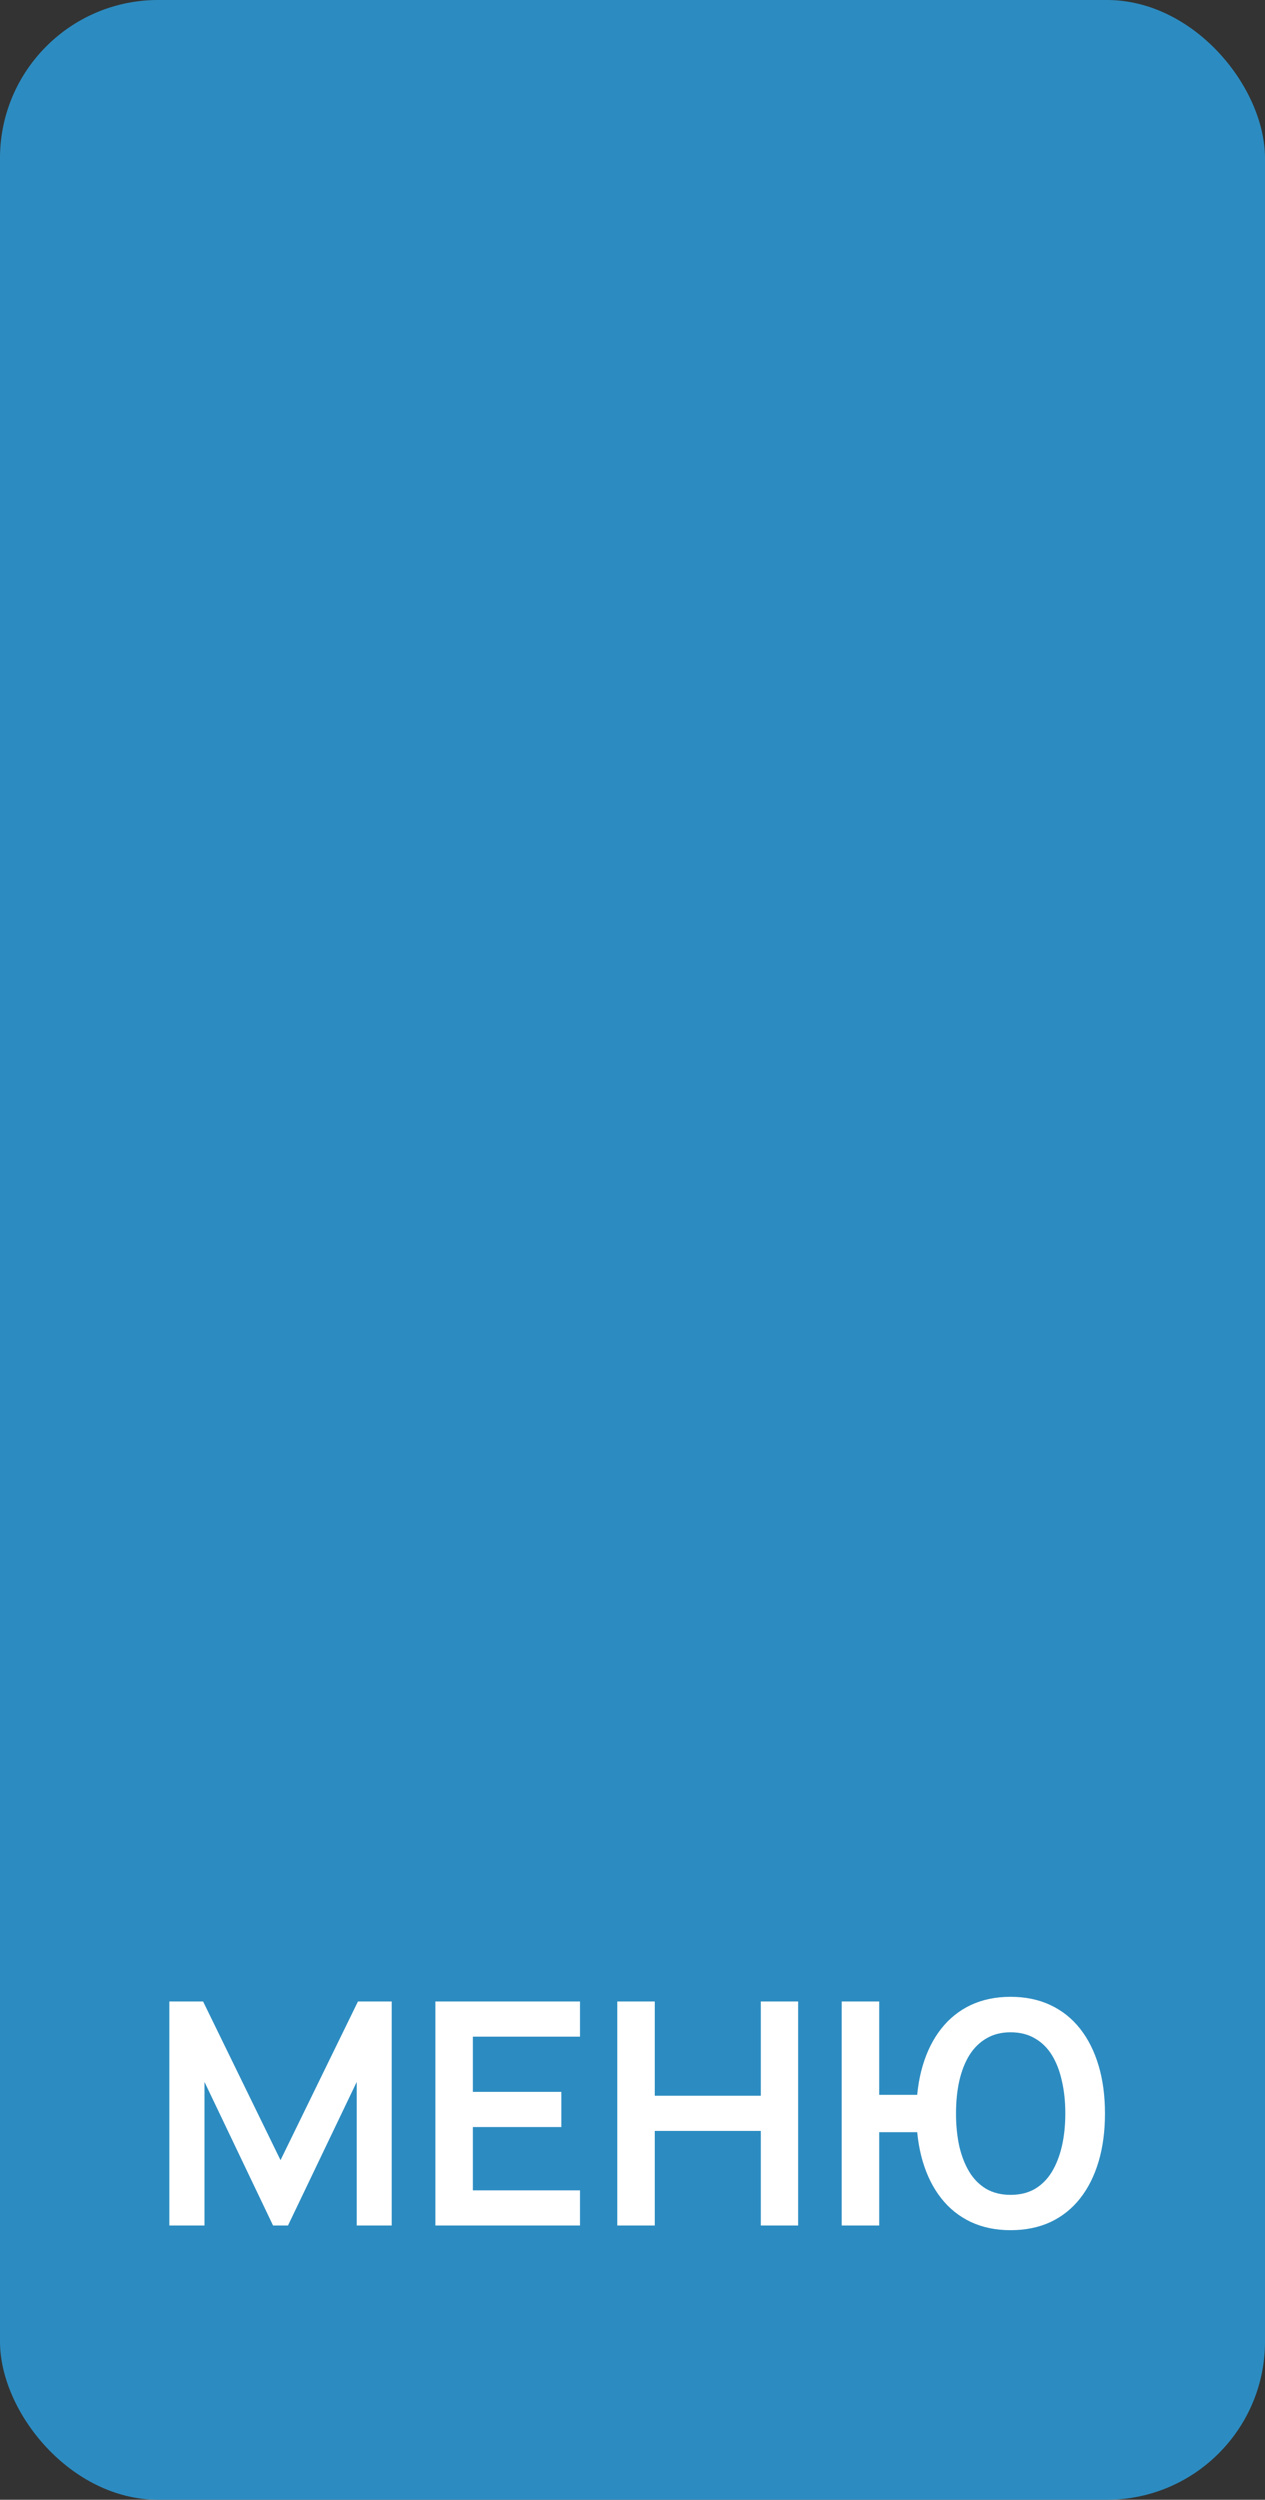
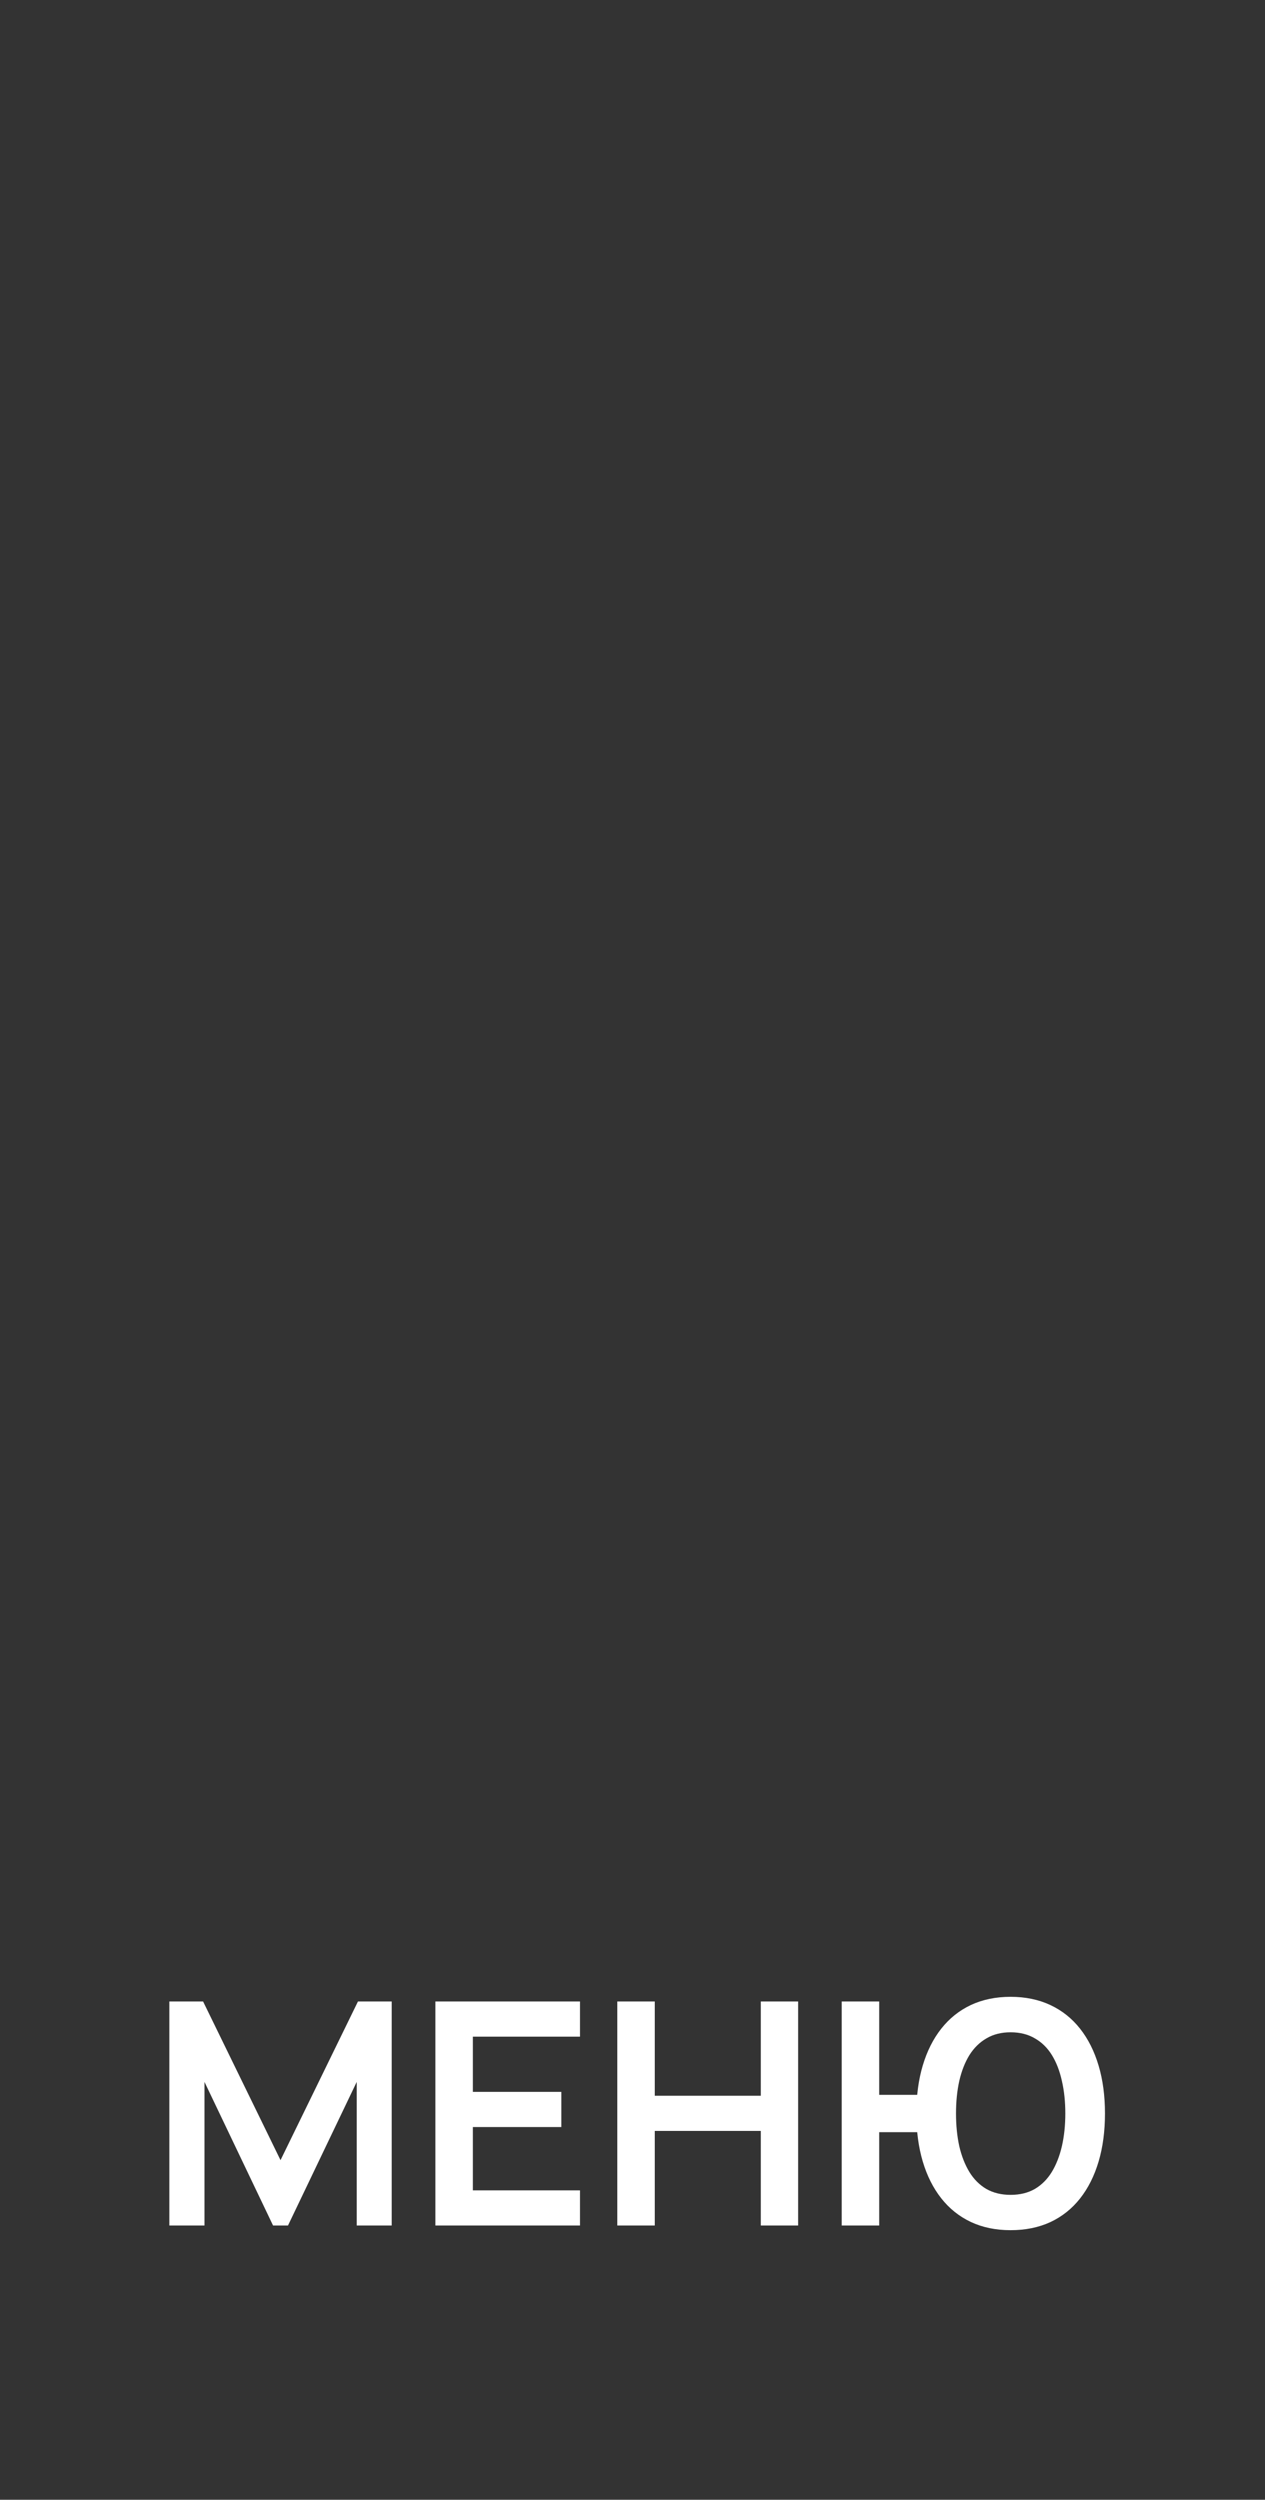
<svg xmlns="http://www.w3.org/2000/svg" width="240" height="474" viewBox="0 0 240 474" fill="none">
  <rect x="0" y="0" width="240" height="474" fill="#333333" stroke="none" />
-   <rect width="240" height="474" rx="30" fill="#2C8CC1" />
-   <path d="M32.13 422V379.52H38.532L53.222 409.61L67.913 379.52H74.315V422H67.677V394.771L54.639 422H51.806L38.797 394.771V422H32.13ZM82.603 422V379.52H110.038V386.187H89.712V396.659H106.498V403.326H89.712V415.333H110.038V422H82.603ZM117.115 422V379.52H124.225V397.397H144.344V379.52H151.424V422H144.344V404.064H124.225V422H117.115ZM159.694 422V379.52H166.804V397.22H175.005V404.3H166.804V422H159.694ZM191.731 422.885C188.919 422.885 186.402 422.364 184.179 421.321C181.977 420.279 180.108 418.784 178.574 416.837C177.04 414.89 175.87 412.56 175.064 409.846C174.258 407.112 173.854 404.084 173.854 400.76C173.854 397.417 174.258 394.388 175.064 391.674C175.87 388.96 177.04 386.629 178.574 384.682C180.108 382.735 181.977 381.241 184.179 380.198C186.402 379.156 188.919 378.635 191.731 378.635C194.544 378.635 197.061 379.156 199.283 380.198C201.506 381.241 203.384 382.735 204.918 384.682C206.452 386.629 207.622 388.96 208.428 391.674C209.235 394.388 209.638 397.417 209.638 400.76C209.638 404.123 209.235 407.161 208.428 409.875C207.622 412.589 206.452 414.92 204.918 416.867C203.384 418.814 201.506 420.309 199.283 421.351C197.061 422.374 194.544 422.885 191.731 422.885ZM191.731 416.188C193.501 416.188 195.035 415.815 196.333 415.067C197.631 414.3 198.703 413.229 199.549 411.852C200.395 410.456 201.034 408.823 201.466 406.955C201.899 405.067 202.115 403.002 202.115 400.76C202.115 398.518 201.899 396.463 201.466 394.594C201.053 392.706 200.424 391.074 199.578 389.697C198.733 388.321 197.651 387.259 196.333 386.511C195.035 385.744 193.501 385.361 191.731 385.361C189.981 385.361 188.457 385.744 187.159 386.511C185.861 387.259 184.779 388.321 183.914 389.697C183.068 391.074 182.429 392.706 181.996 394.594C181.583 396.463 181.377 398.518 181.377 400.76C181.377 403.002 181.583 405.067 181.996 406.955C182.429 408.823 183.068 410.456 183.914 411.852C184.76 413.229 185.831 414.3 187.129 415.067C188.447 415.815 189.981 416.188 191.731 416.188Z" fill="white" />
+   <path d="M32.13 422V379.52H38.532L53.222 409.61L67.913 379.52H74.315V422H67.677V394.771L54.639 422H51.806L38.797 394.771V422H32.13ZM82.603 422V379.52H110.038V386.187H89.712V396.659H106.498V403.326H89.712V415.333H110.038V422H82.603M117.115 422V379.52H124.225V397.397H144.344V379.52H151.424V422H144.344V404.064H124.225V422H117.115ZM159.694 422V379.52H166.804V397.22H175.005V404.3H166.804V422H159.694ZM191.731 422.885C188.919 422.885 186.402 422.364 184.179 421.321C181.977 420.279 180.108 418.784 178.574 416.837C177.04 414.89 175.87 412.56 175.064 409.846C174.258 407.112 173.854 404.084 173.854 400.76C173.854 397.417 174.258 394.388 175.064 391.674C175.87 388.96 177.04 386.629 178.574 384.682C180.108 382.735 181.977 381.241 184.179 380.198C186.402 379.156 188.919 378.635 191.731 378.635C194.544 378.635 197.061 379.156 199.283 380.198C201.506 381.241 203.384 382.735 204.918 384.682C206.452 386.629 207.622 388.96 208.428 391.674C209.235 394.388 209.638 397.417 209.638 400.76C209.638 404.123 209.235 407.161 208.428 409.875C207.622 412.589 206.452 414.92 204.918 416.867C203.384 418.814 201.506 420.309 199.283 421.351C197.061 422.374 194.544 422.885 191.731 422.885ZM191.731 416.188C193.501 416.188 195.035 415.815 196.333 415.067C197.631 414.3 198.703 413.229 199.549 411.852C200.395 410.456 201.034 408.823 201.466 406.955C201.899 405.067 202.115 403.002 202.115 400.76C202.115 398.518 201.899 396.463 201.466 394.594C201.053 392.706 200.424 391.074 199.578 389.697C198.733 388.321 197.651 387.259 196.333 386.511C195.035 385.744 193.501 385.361 191.731 385.361C189.981 385.361 188.457 385.744 187.159 386.511C185.861 387.259 184.779 388.321 183.914 389.697C183.068 391.074 182.429 392.706 181.996 394.594C181.583 396.463 181.377 398.518 181.377 400.76C181.377 403.002 181.583 405.067 181.996 406.955C182.429 408.823 183.068 410.456 183.914 411.852C184.76 413.229 185.831 414.3 187.129 415.067C188.447 415.815 189.981 416.188 191.731 416.188Z" fill="white" />
</svg>